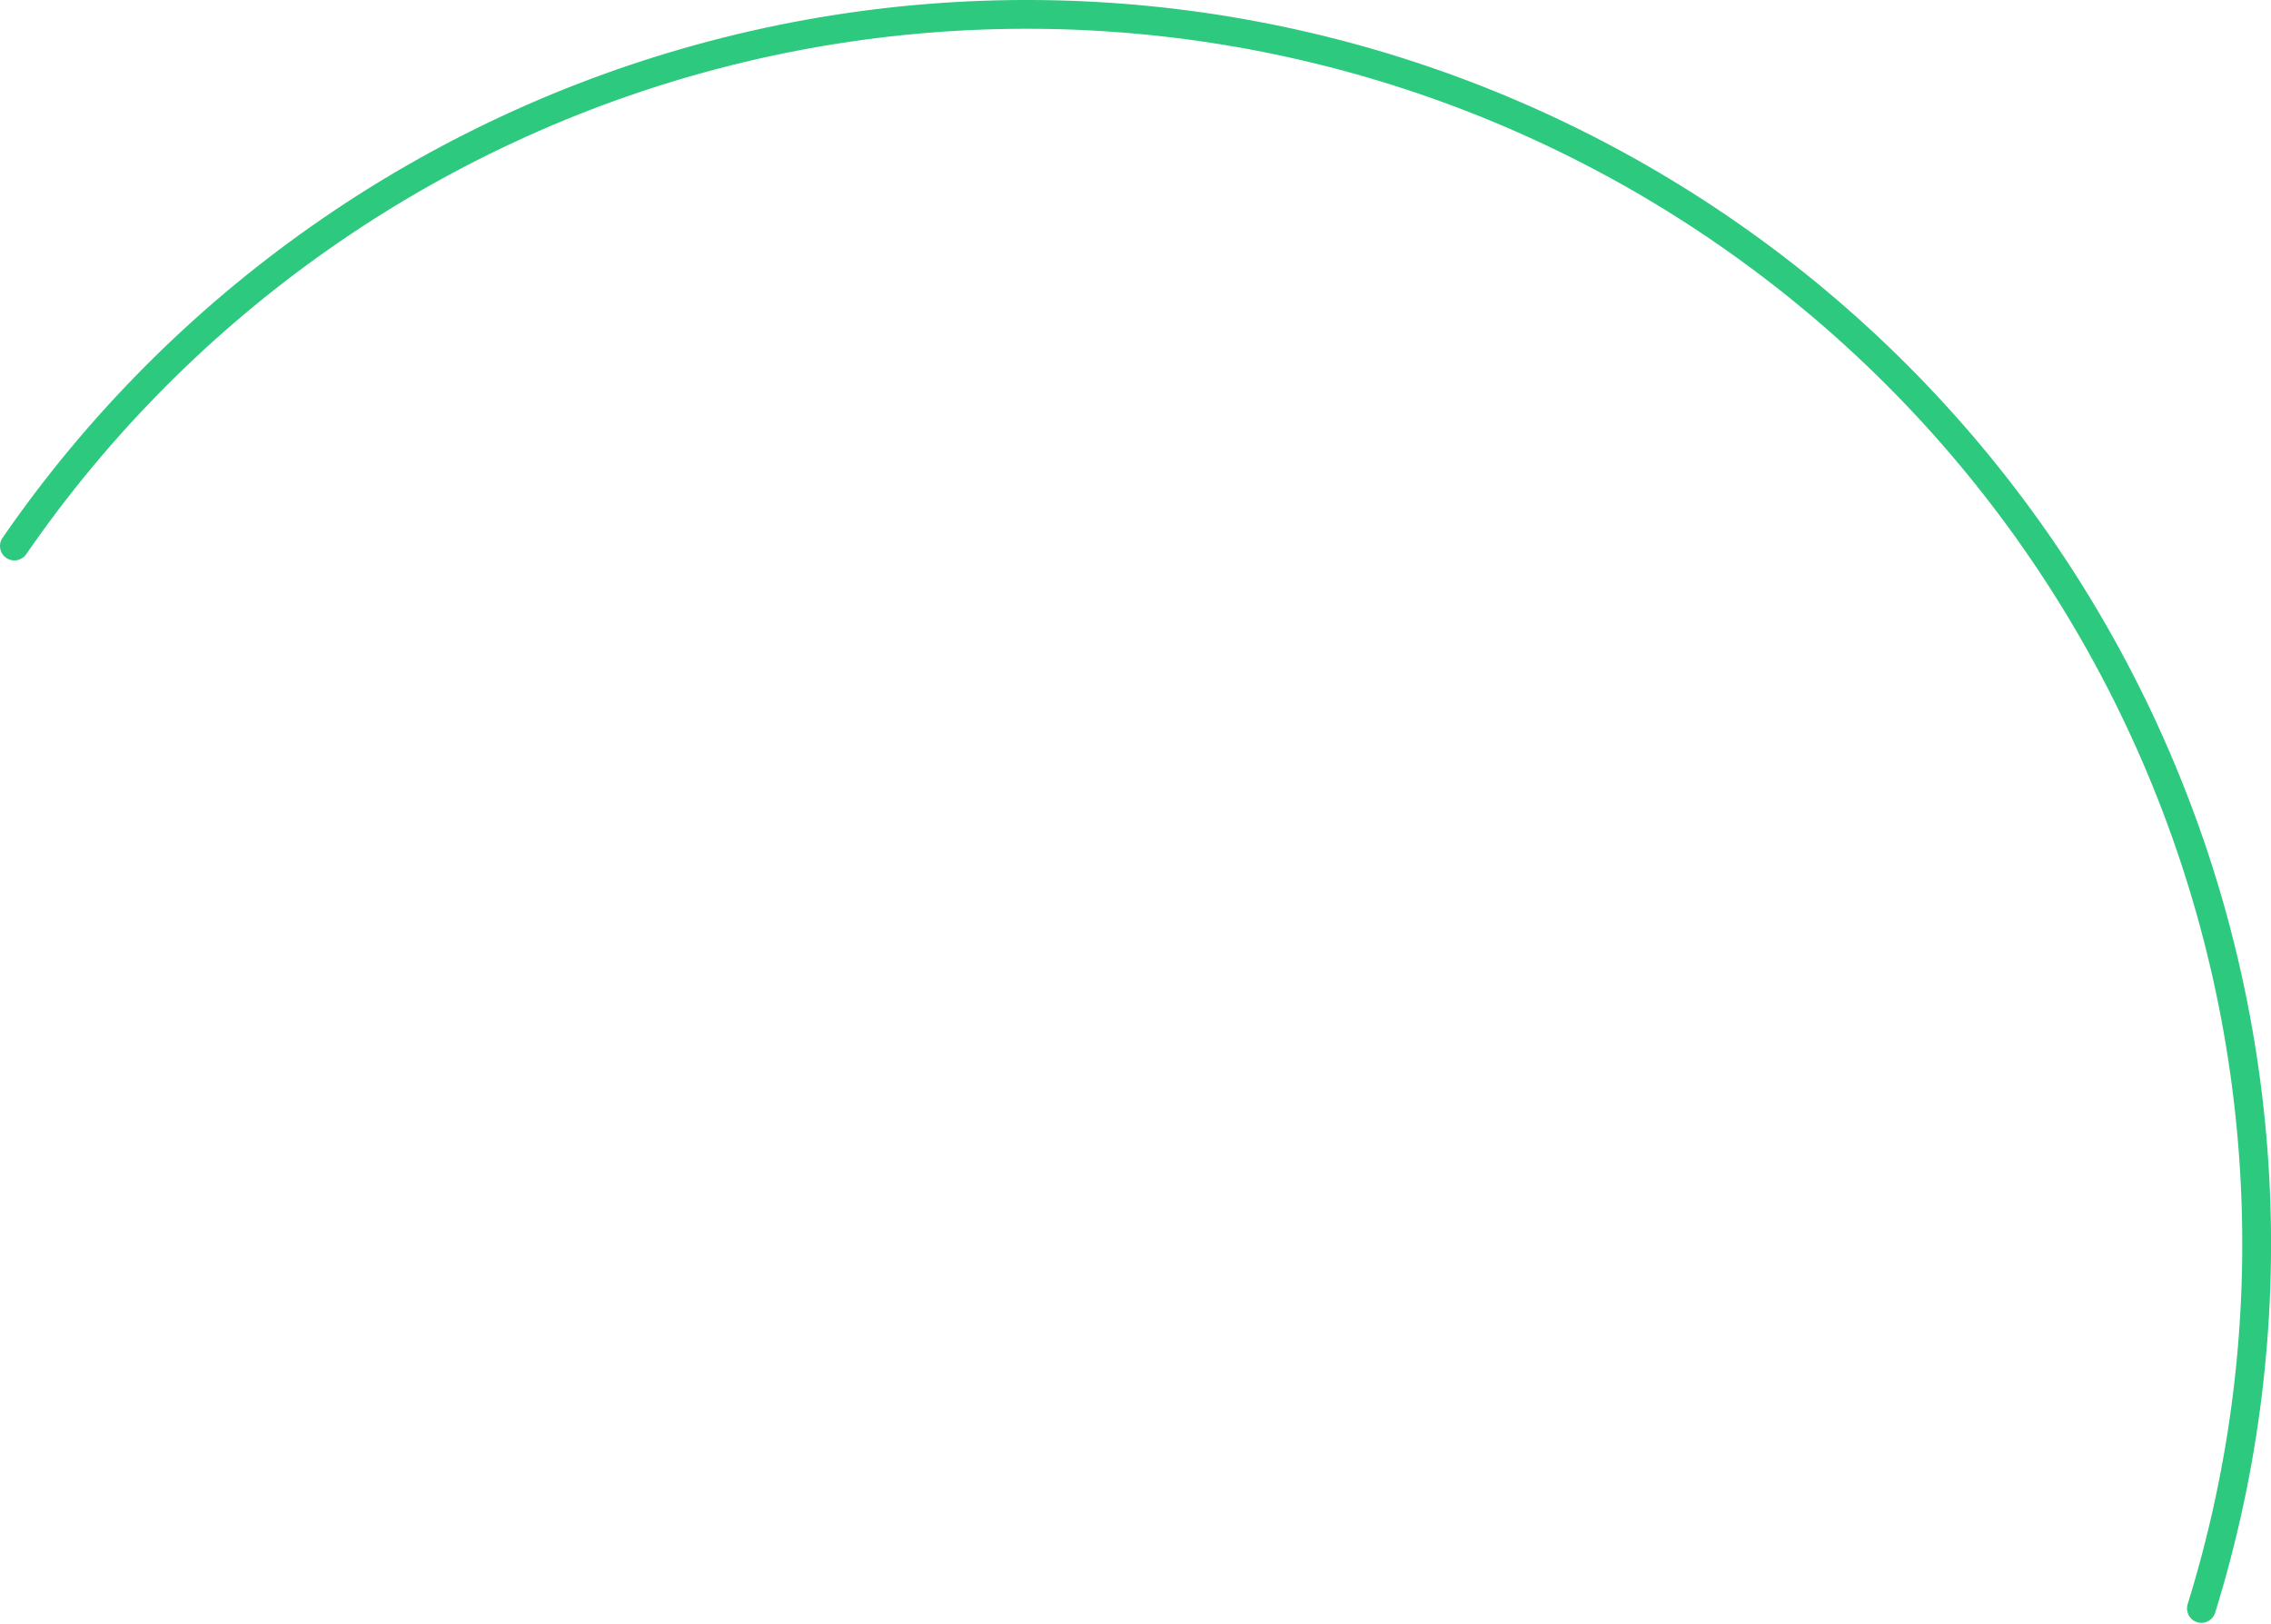
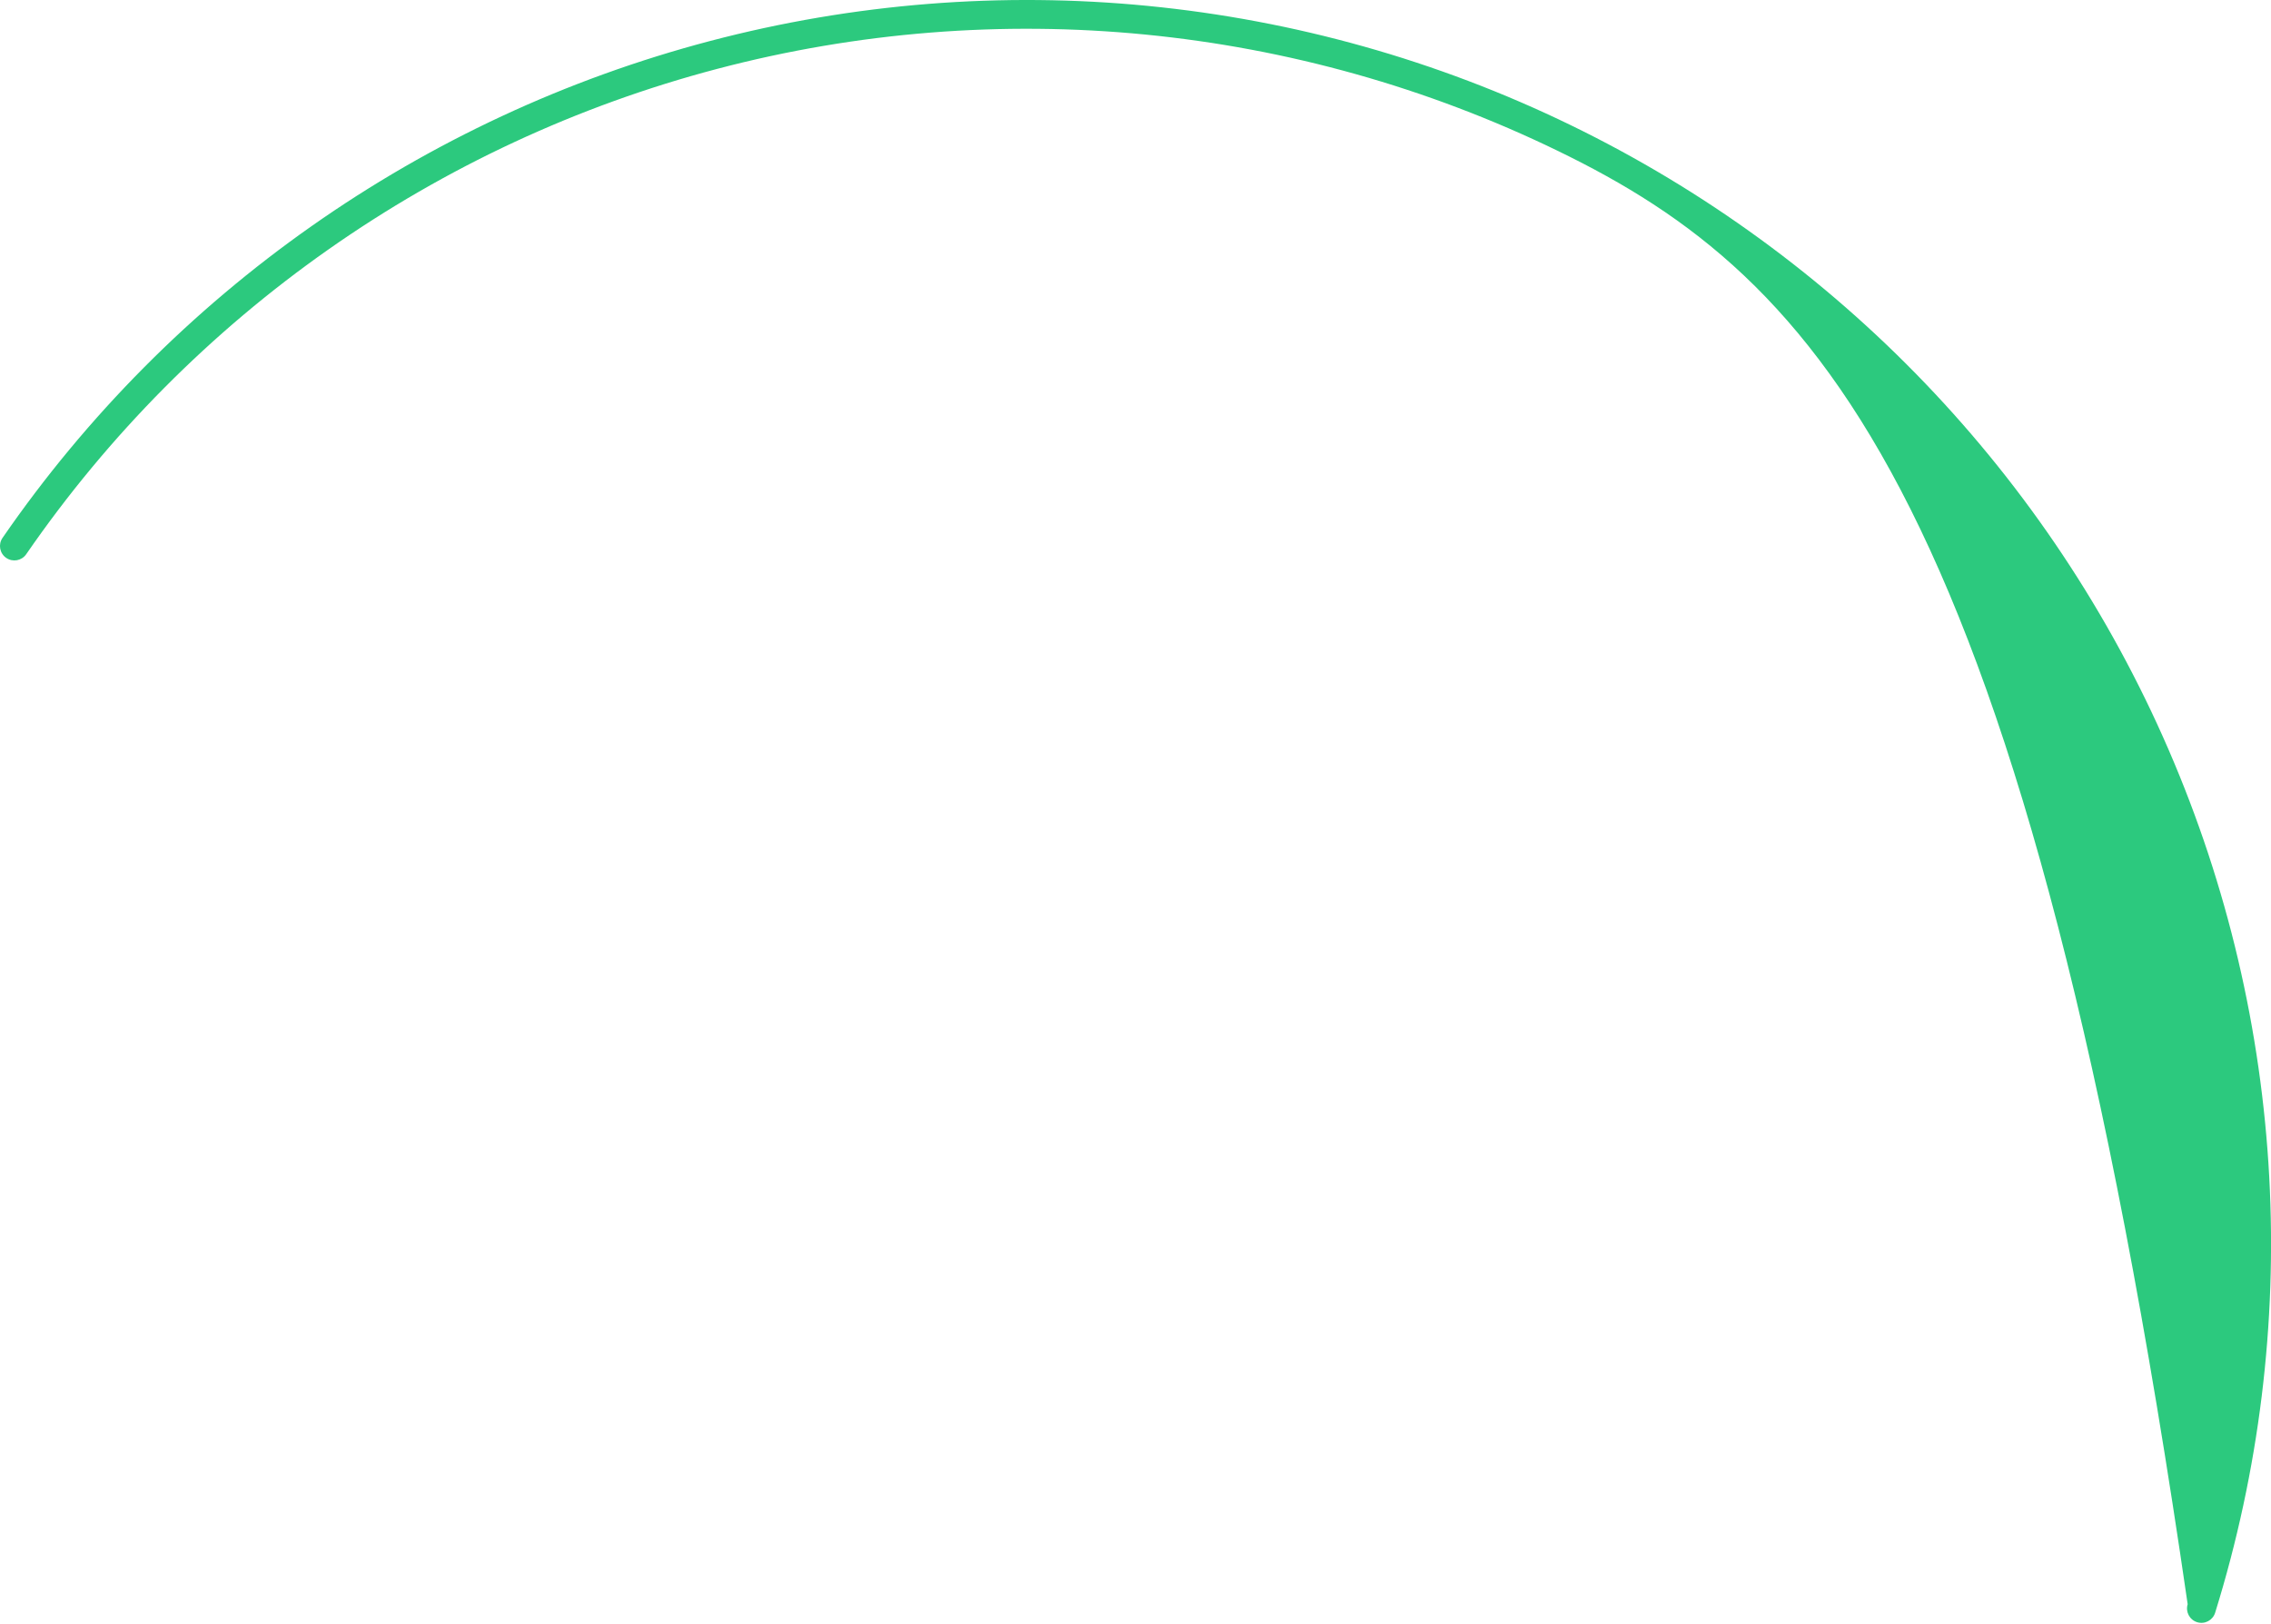
<svg xmlns="http://www.w3.org/2000/svg" width="632" height="452" viewBox="0 0 632 452" fill="none">
-   <path fill-rule="evenodd" clip-rule="evenodd" d="M611.447 451.506C609.335 450.85 608.154 448.607 608.81 446.495C632.777 369.26 628.279 285.993 596.132 211.789C563.984 137.584 506.314 77.353 433.575 42.014C360.837 6.674 277.844 -1.435 199.641 19.156C121.437 39.747 53.199 87.676 7.296 154.254C6.04 156.074 3.547 156.533 1.727 155.277C-0.094 154.022 -0.552 151.529 0.703 149.709C47.693 81.554 117.547 32.491 197.602 11.412C277.657 -9.666 362.614 -1.365 437.075 34.811C511.535 70.987 570.57 132.644 603.479 208.605C636.388 284.566 640.992 369.804 616.457 448.868C615.802 450.98 613.559 452.161 611.447 451.506Z" fill="#2CC97E" />
+   <path fill-rule="evenodd" clip-rule="evenodd" d="M611.447 451.506C609.335 450.85 608.154 448.607 608.81 446.495C563.984 137.584 506.314 77.353 433.575 42.014C360.837 6.674 277.844 -1.435 199.641 19.156C121.437 39.747 53.199 87.676 7.296 154.254C6.04 156.074 3.547 156.533 1.727 155.277C-0.094 154.022 -0.552 151.529 0.703 149.709C47.693 81.554 117.547 32.491 197.602 11.412C277.657 -9.666 362.614 -1.365 437.075 34.811C511.535 70.987 570.57 132.644 603.479 208.605C636.388 284.566 640.992 369.804 616.457 448.868C615.802 450.98 613.559 452.161 611.447 451.506Z" fill="#2CC97E" />
</svg>